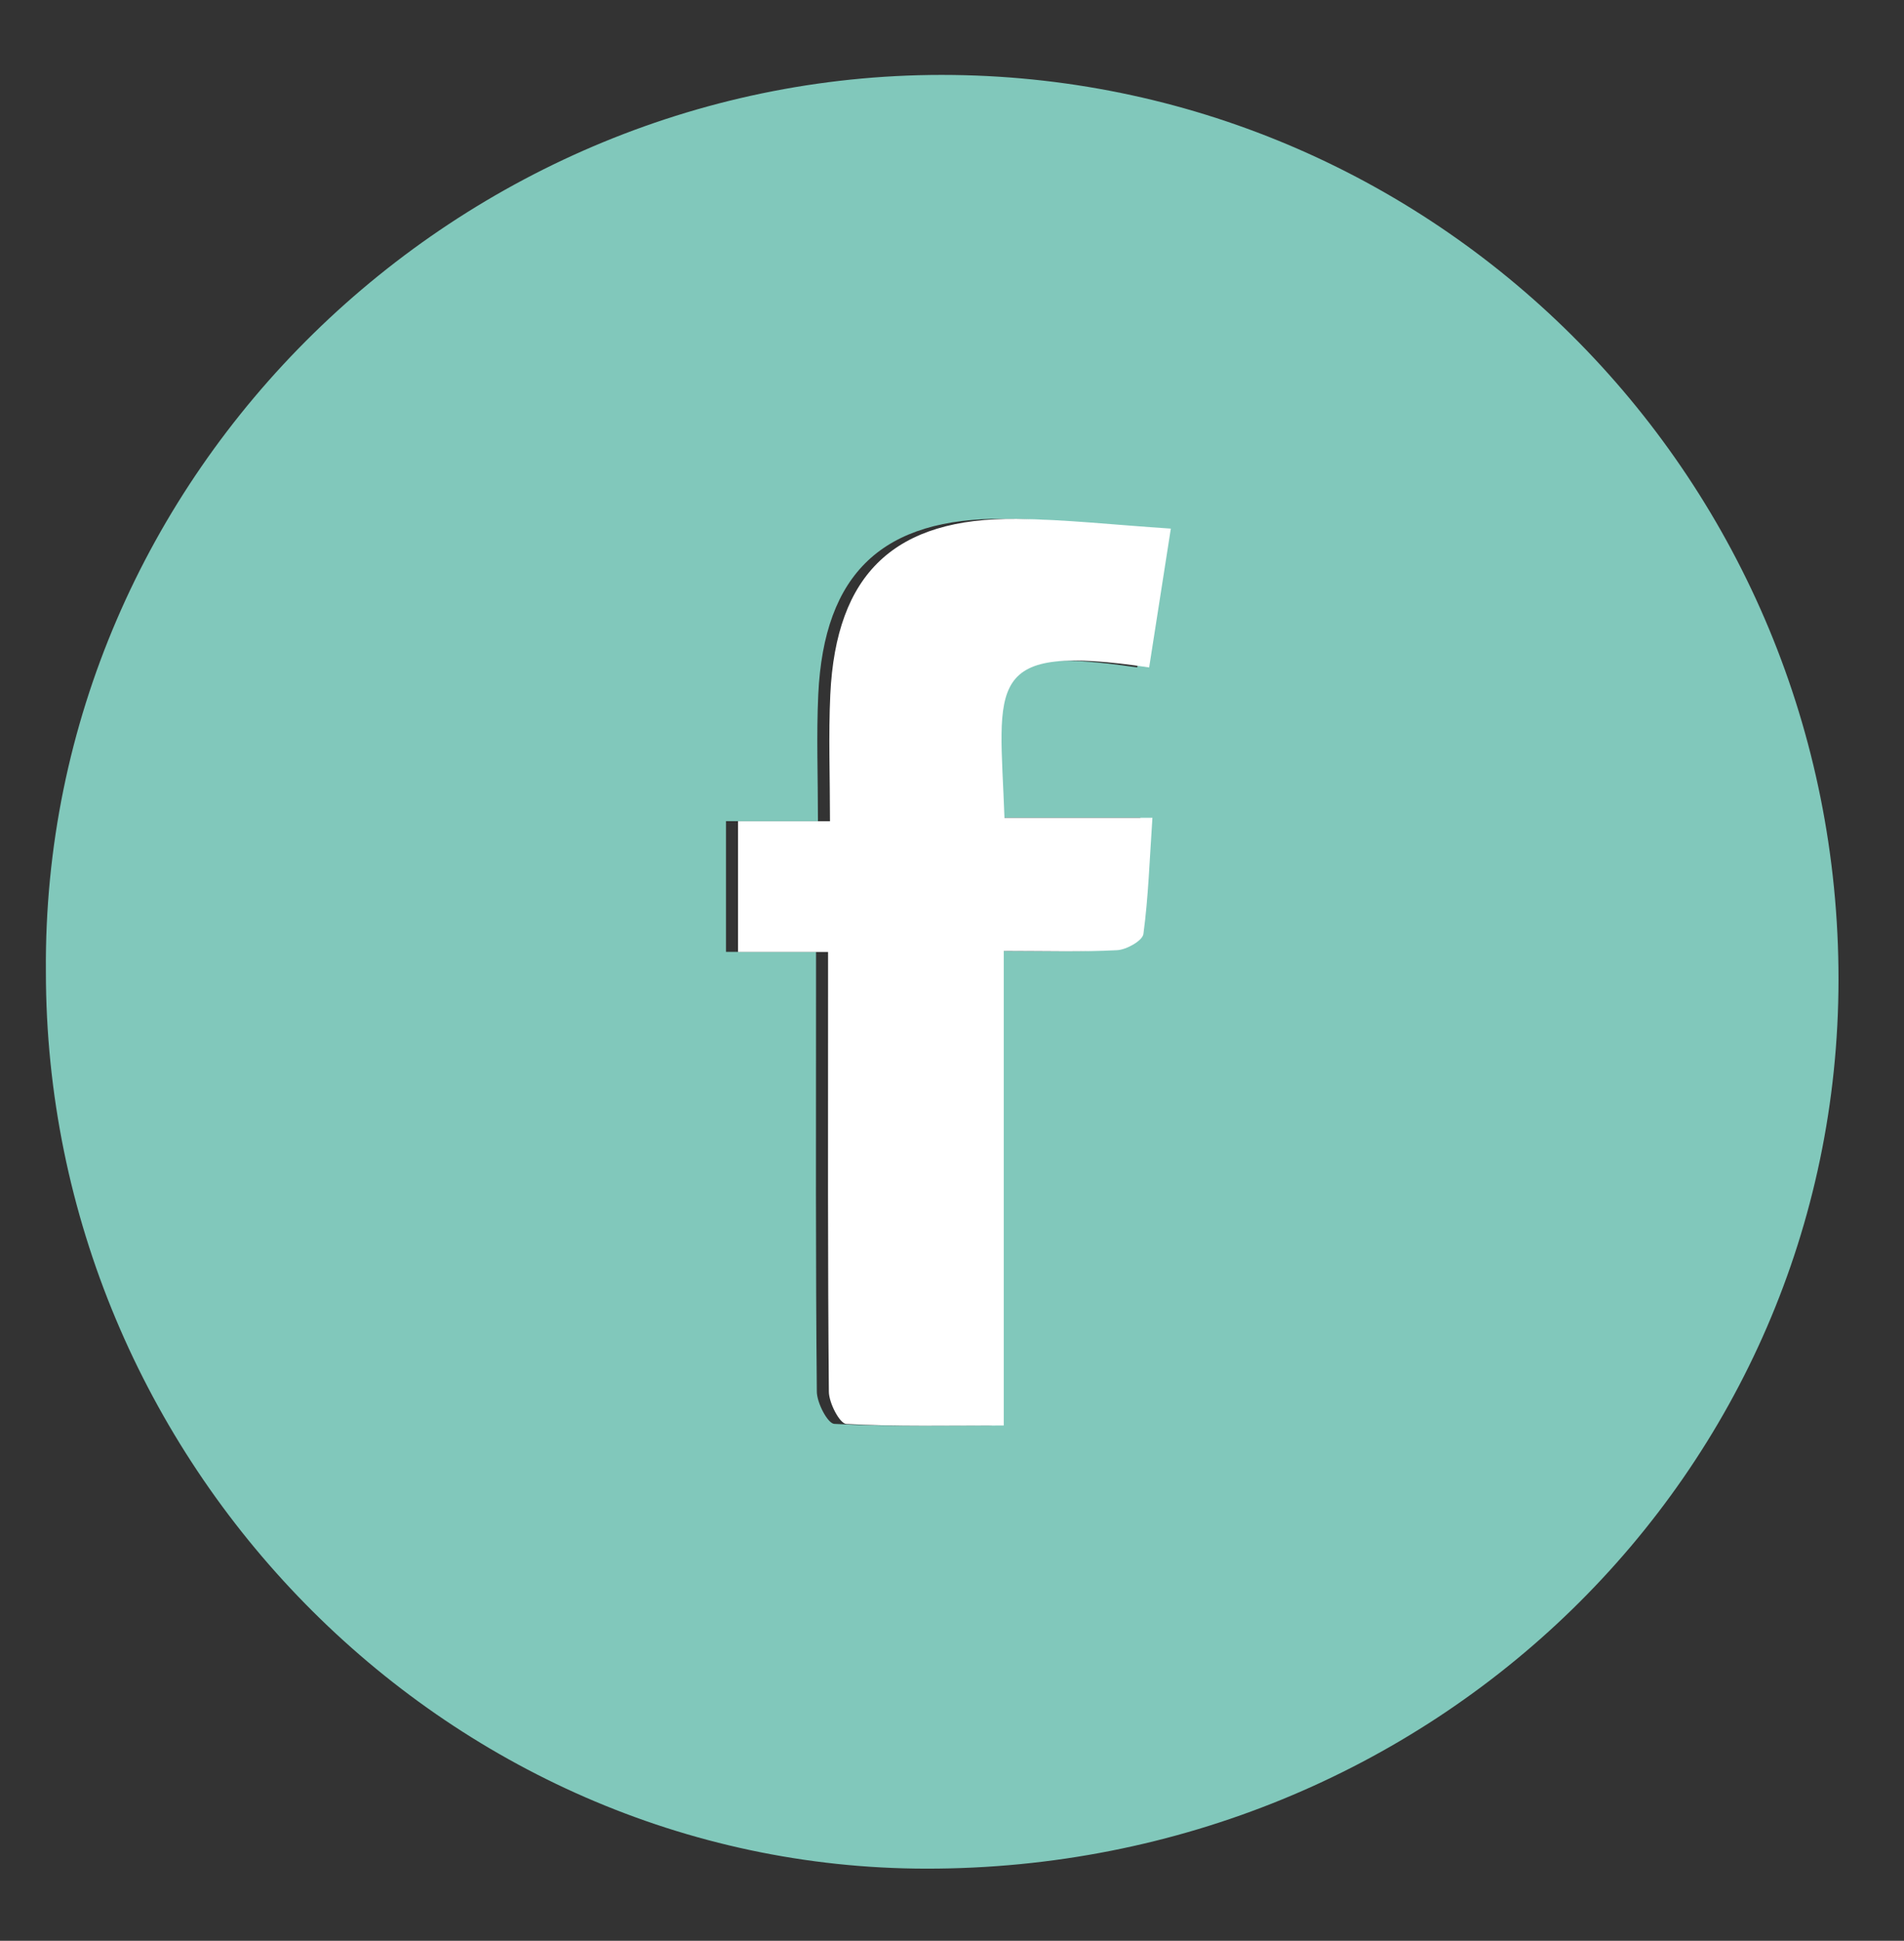
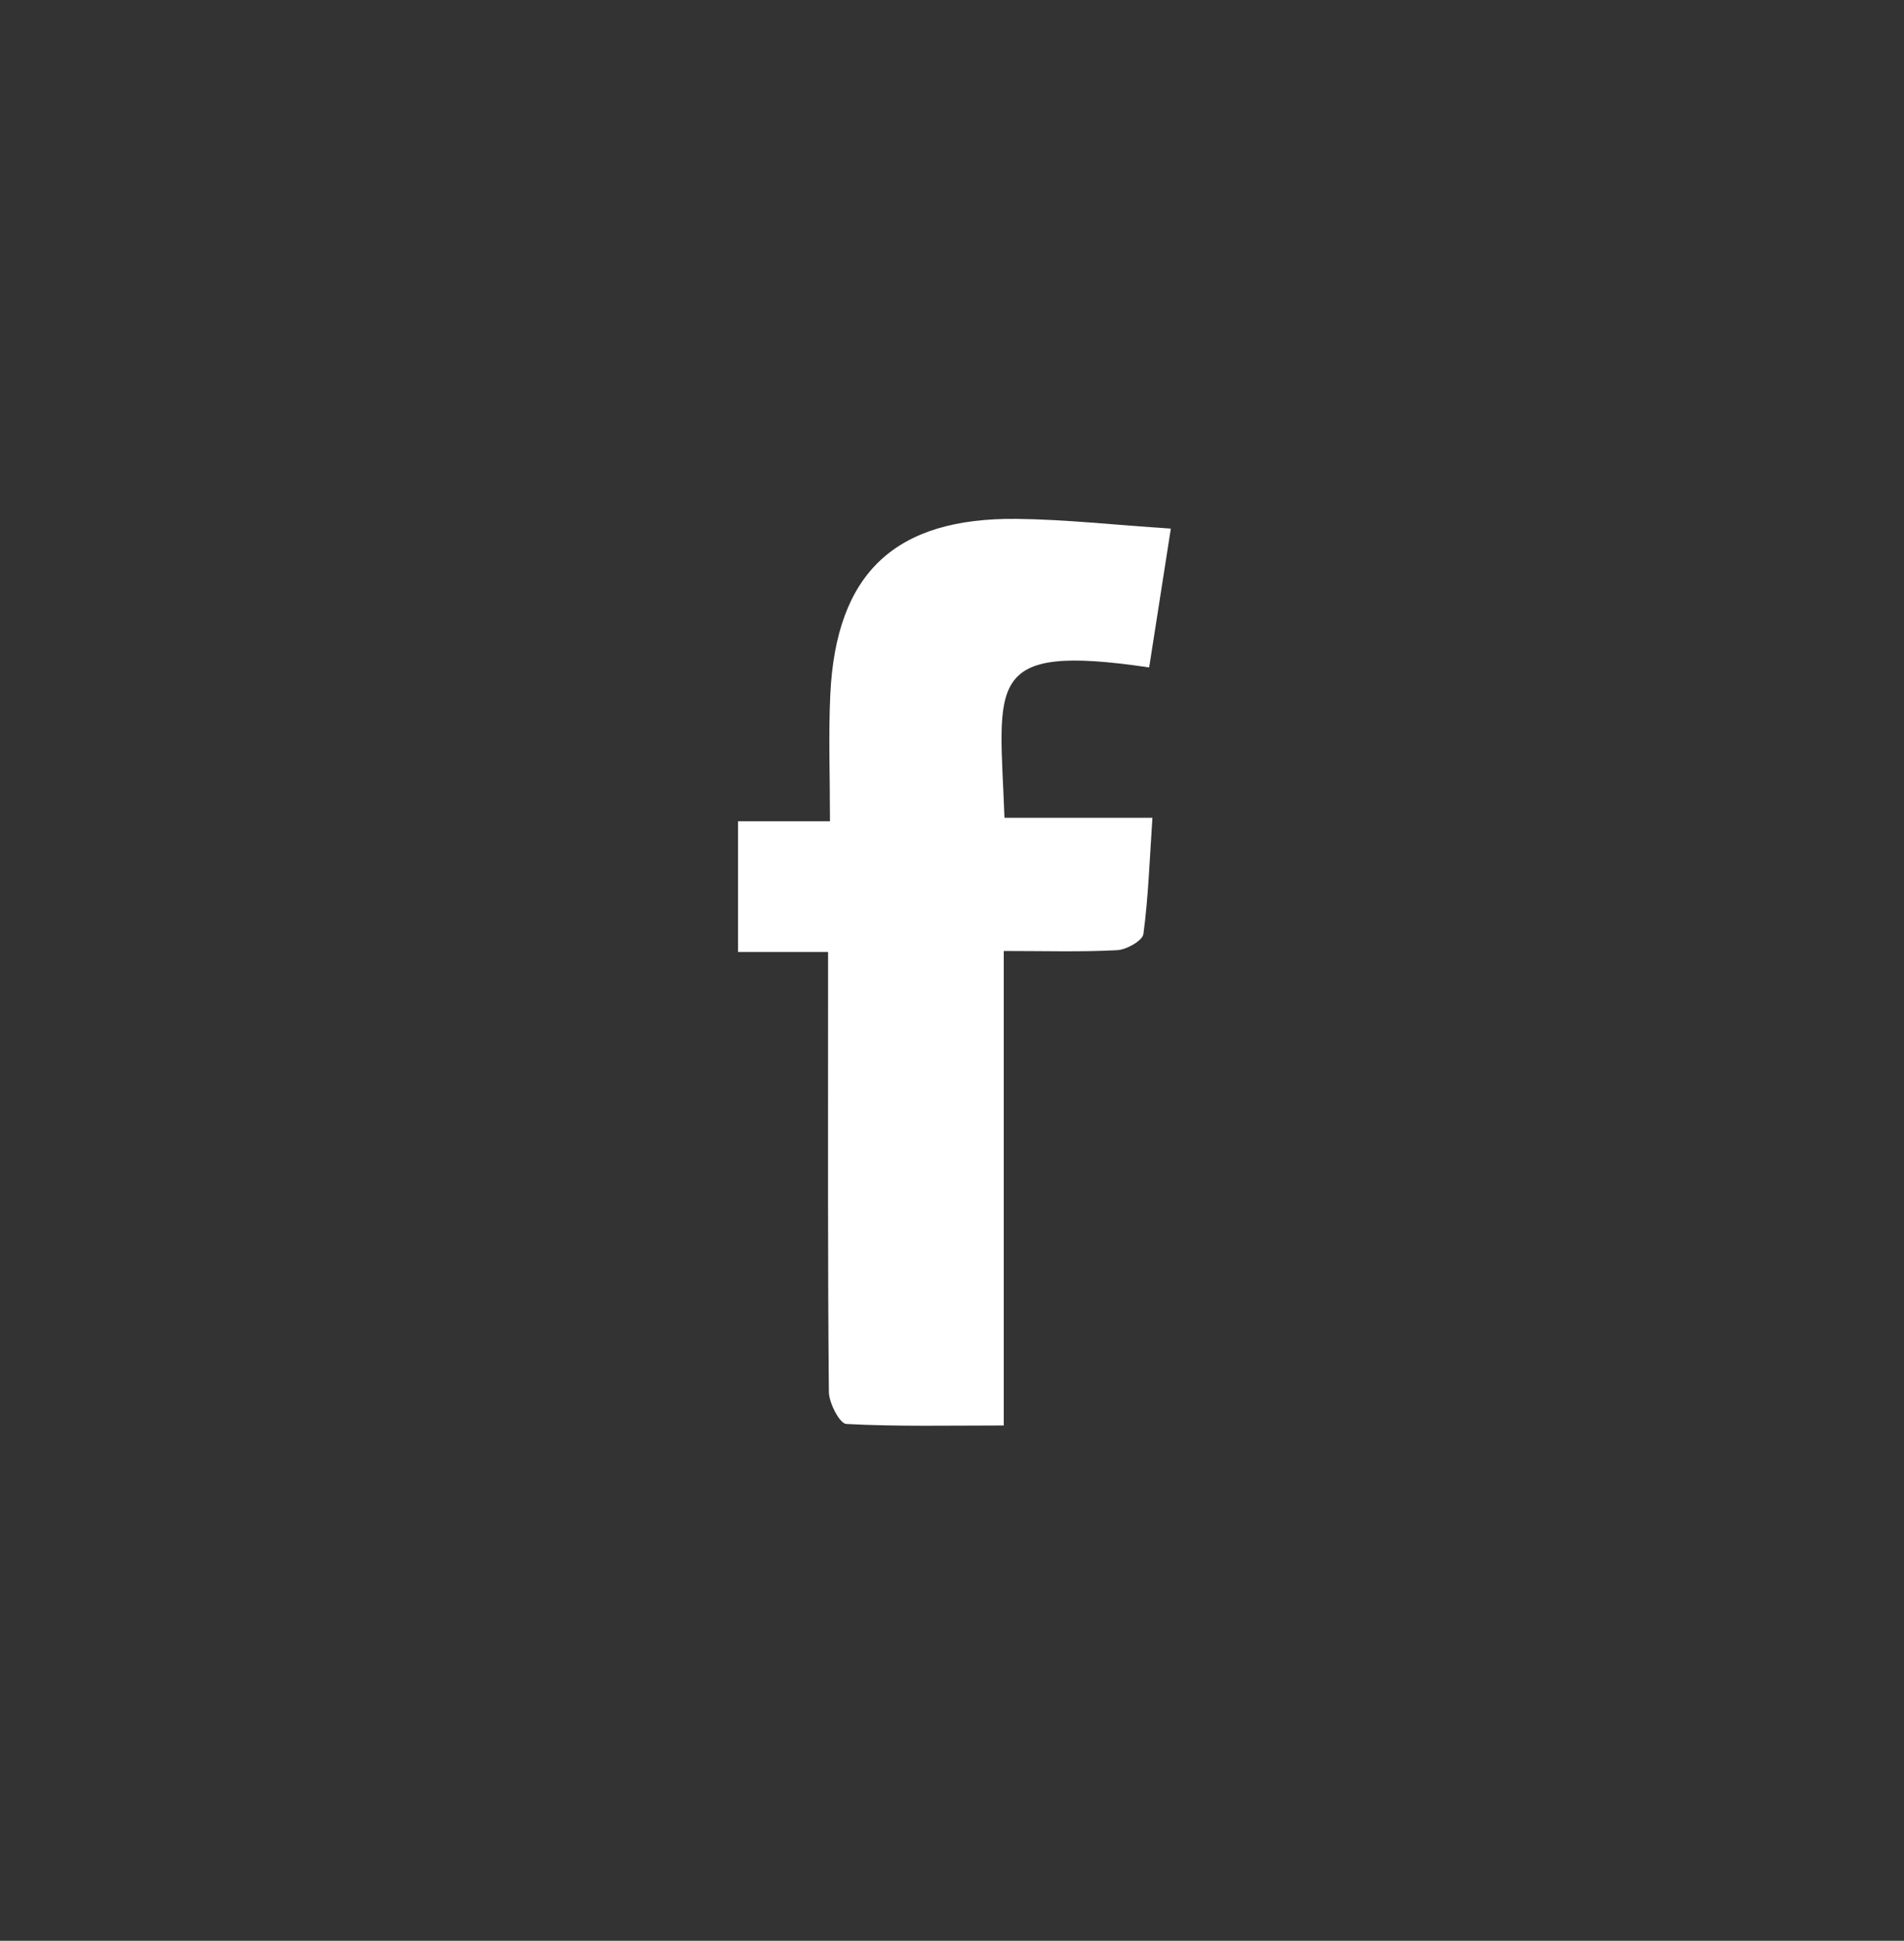
<svg xmlns="http://www.w3.org/2000/svg" version="1.1" id="Layer_1" x="0" y="0" viewBox="0 0 238.97 243.53" xml:space="preserve">
  <rect x="0" y="0" width="238.97" height="243.53" fill="#333333" stroke="none" />
  <style>
  </style>
-   <path d="M5.76 121.92C5.24 59.2 57.87 8.62 119.64 9.41c61.34.78 111.14 50.98 111.11 113.52-.04 61.97-50.98 111.6-114.49 111.55-60.48-.04-110.51-51.01-110.5-112.56zm136.97-38.17c.87-5.59 1.74-11.17 2.71-17.43-7.14-.47-13.23-1.16-19.32-1.22-15.34-.17-22.7 6.82-23.42 22.05-.24 5.1-.04 10.22-.04 15.89H91.12v16.4h11.3v5.61c0 16.52-.06 33.05.1 49.57.01 1.42 1.36 4 2.19 4.05 6.38.34 12.78.19 19.76.19v-59.54c5.14 0 9.69.14 14.23-.1 1.18-.06 3.19-1.19 3.3-2.04.62-4.59.77-9.25 1.13-14.57h-18.57c-.6-16.92-2.78-21.95 18.17-18.86z" fill="#81c8bb" />
  <path d="M144.23 83.75c-20.95-3.1-18.77 1.93-18.16 18.87h18.57c-.36 5.31-.51 9.97-1.13 14.57-.11.85-2.12 1.98-3.3 2.04-4.53.24-9.09.1-14.23.1v59.54c-6.98 0-13.39.15-19.76-.19-.83-.04-2.18-2.63-2.19-4.05-.15-16.52-.1-33.05-.1-49.57v-5.61h-11.3v-16.4h11.54c0-5.67-.2-10.79.04-15.89.72-15.23 8.09-22.22 23.42-22.05 6.09.07 12.18.75 19.32 1.22-.98 6.25-1.85 11.83-2.72 17.42z" fill="#fff" />
</svg>